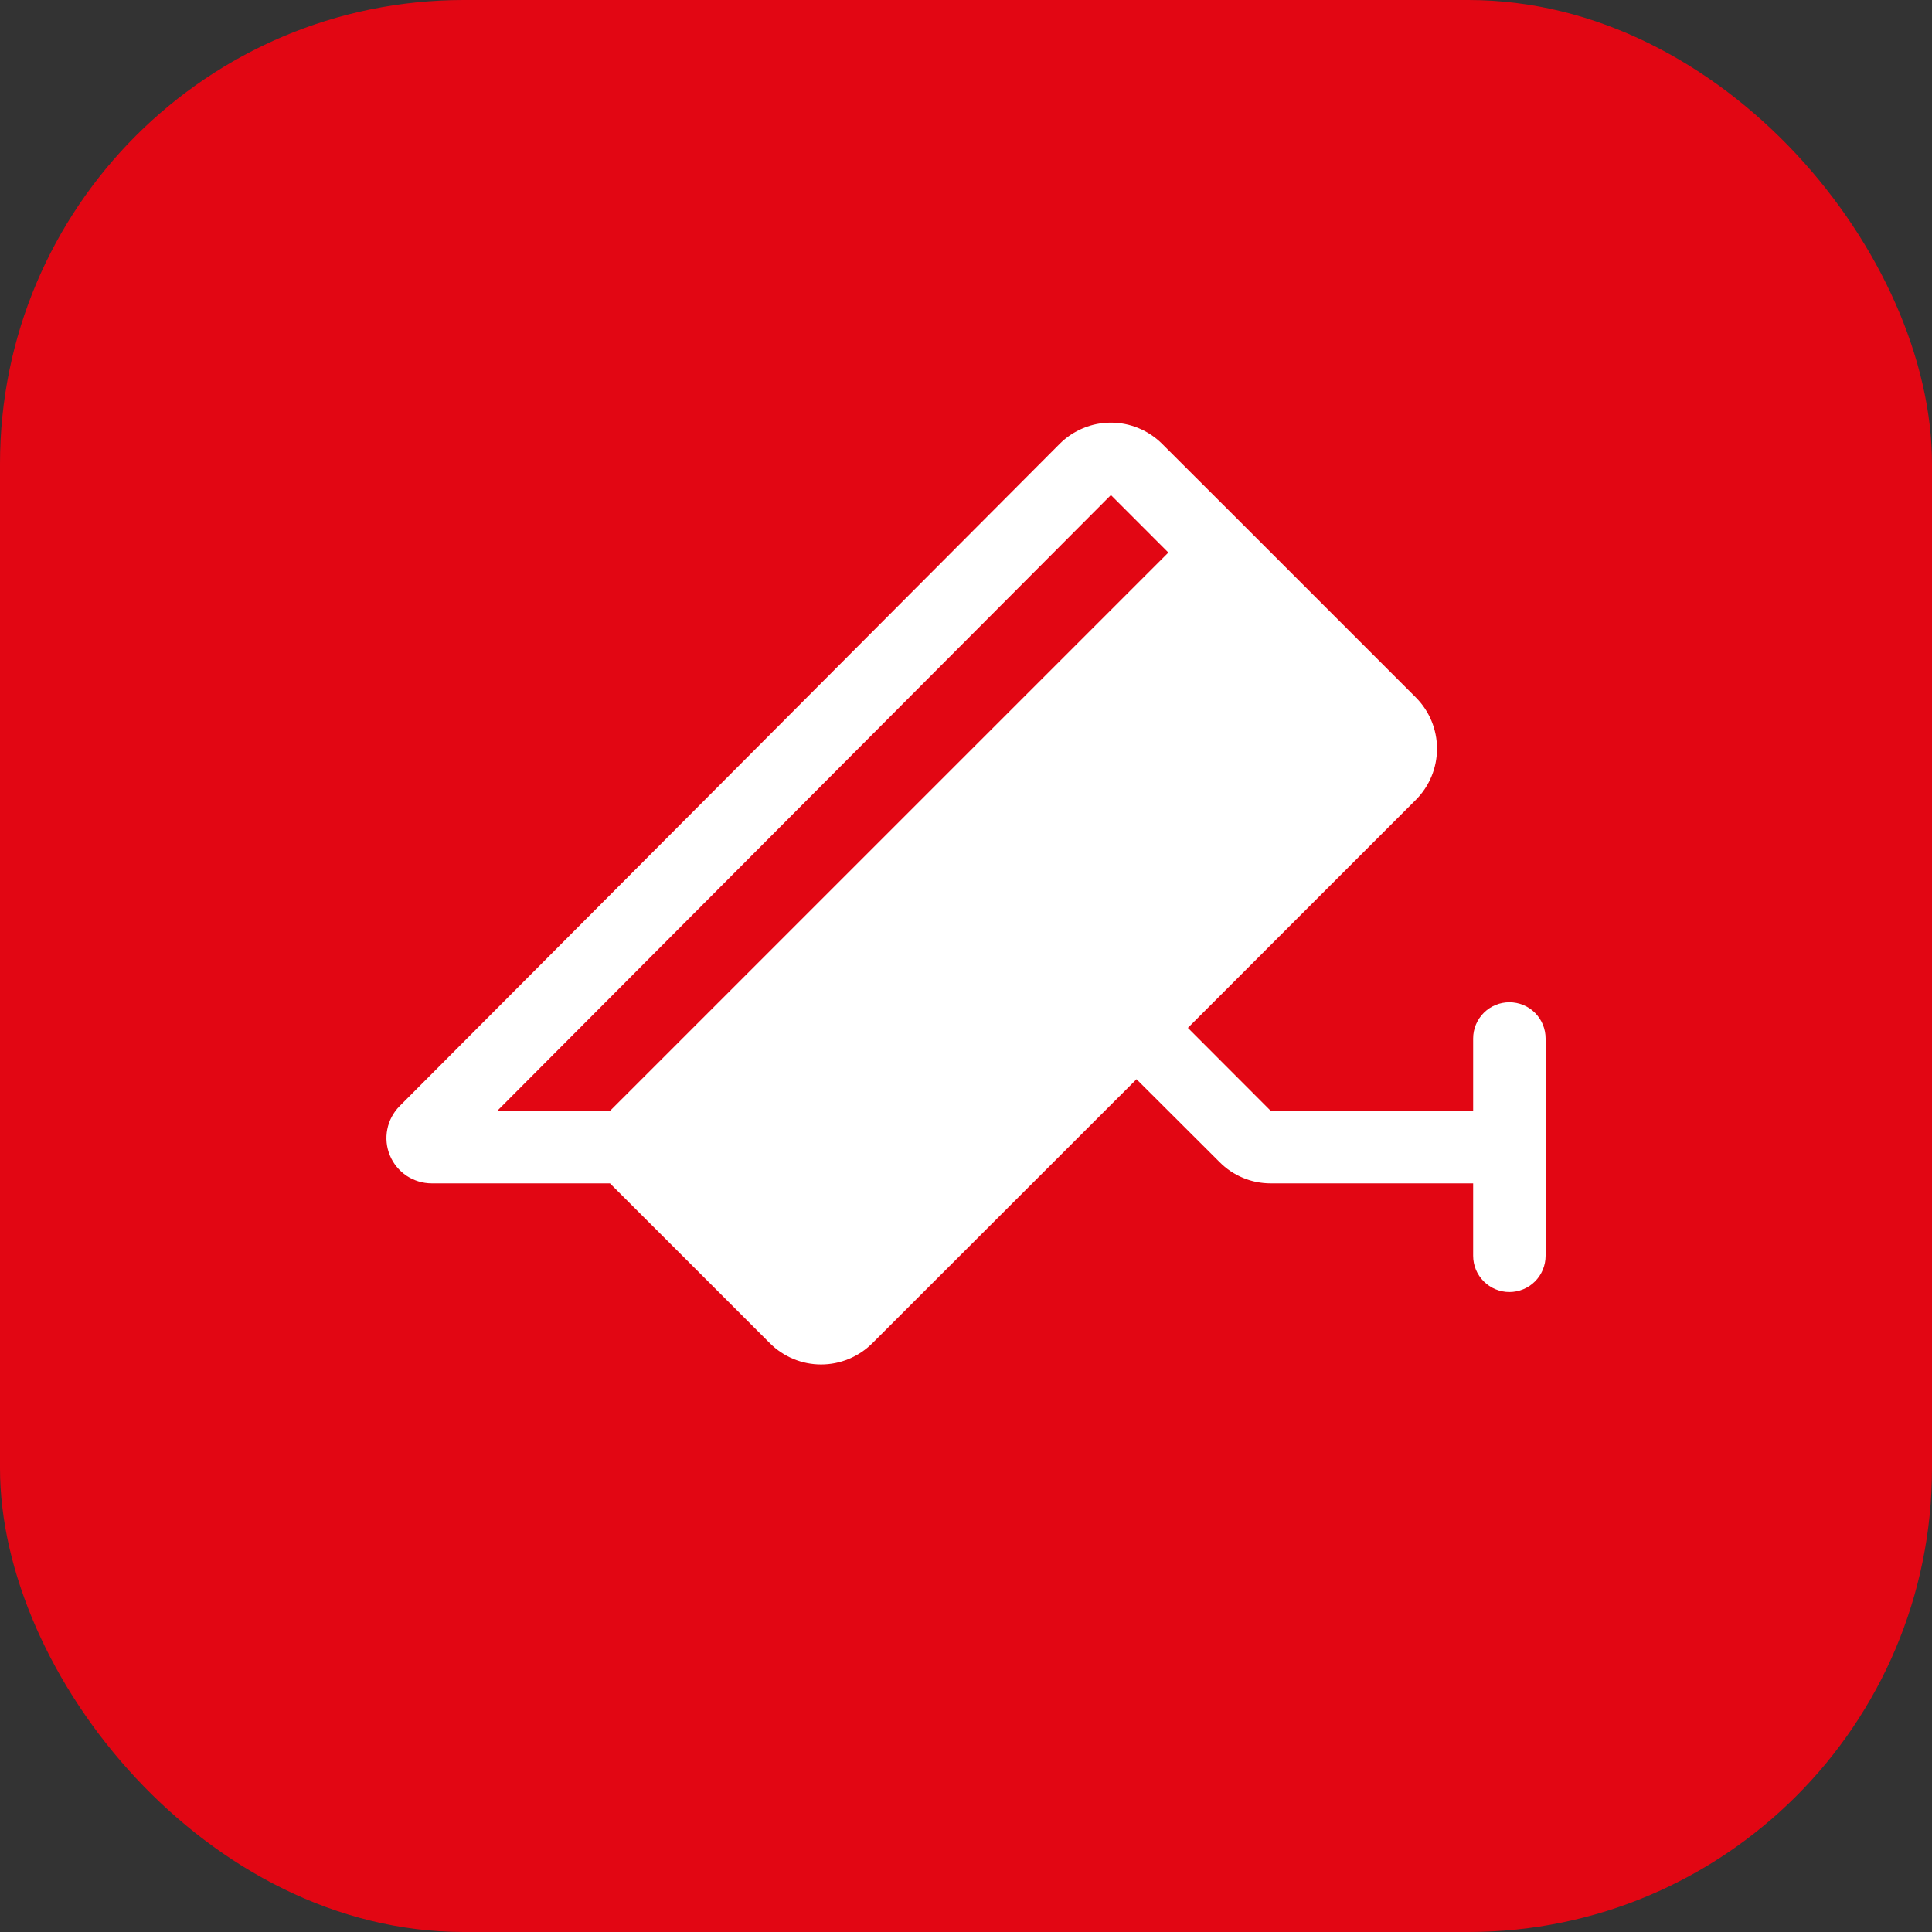
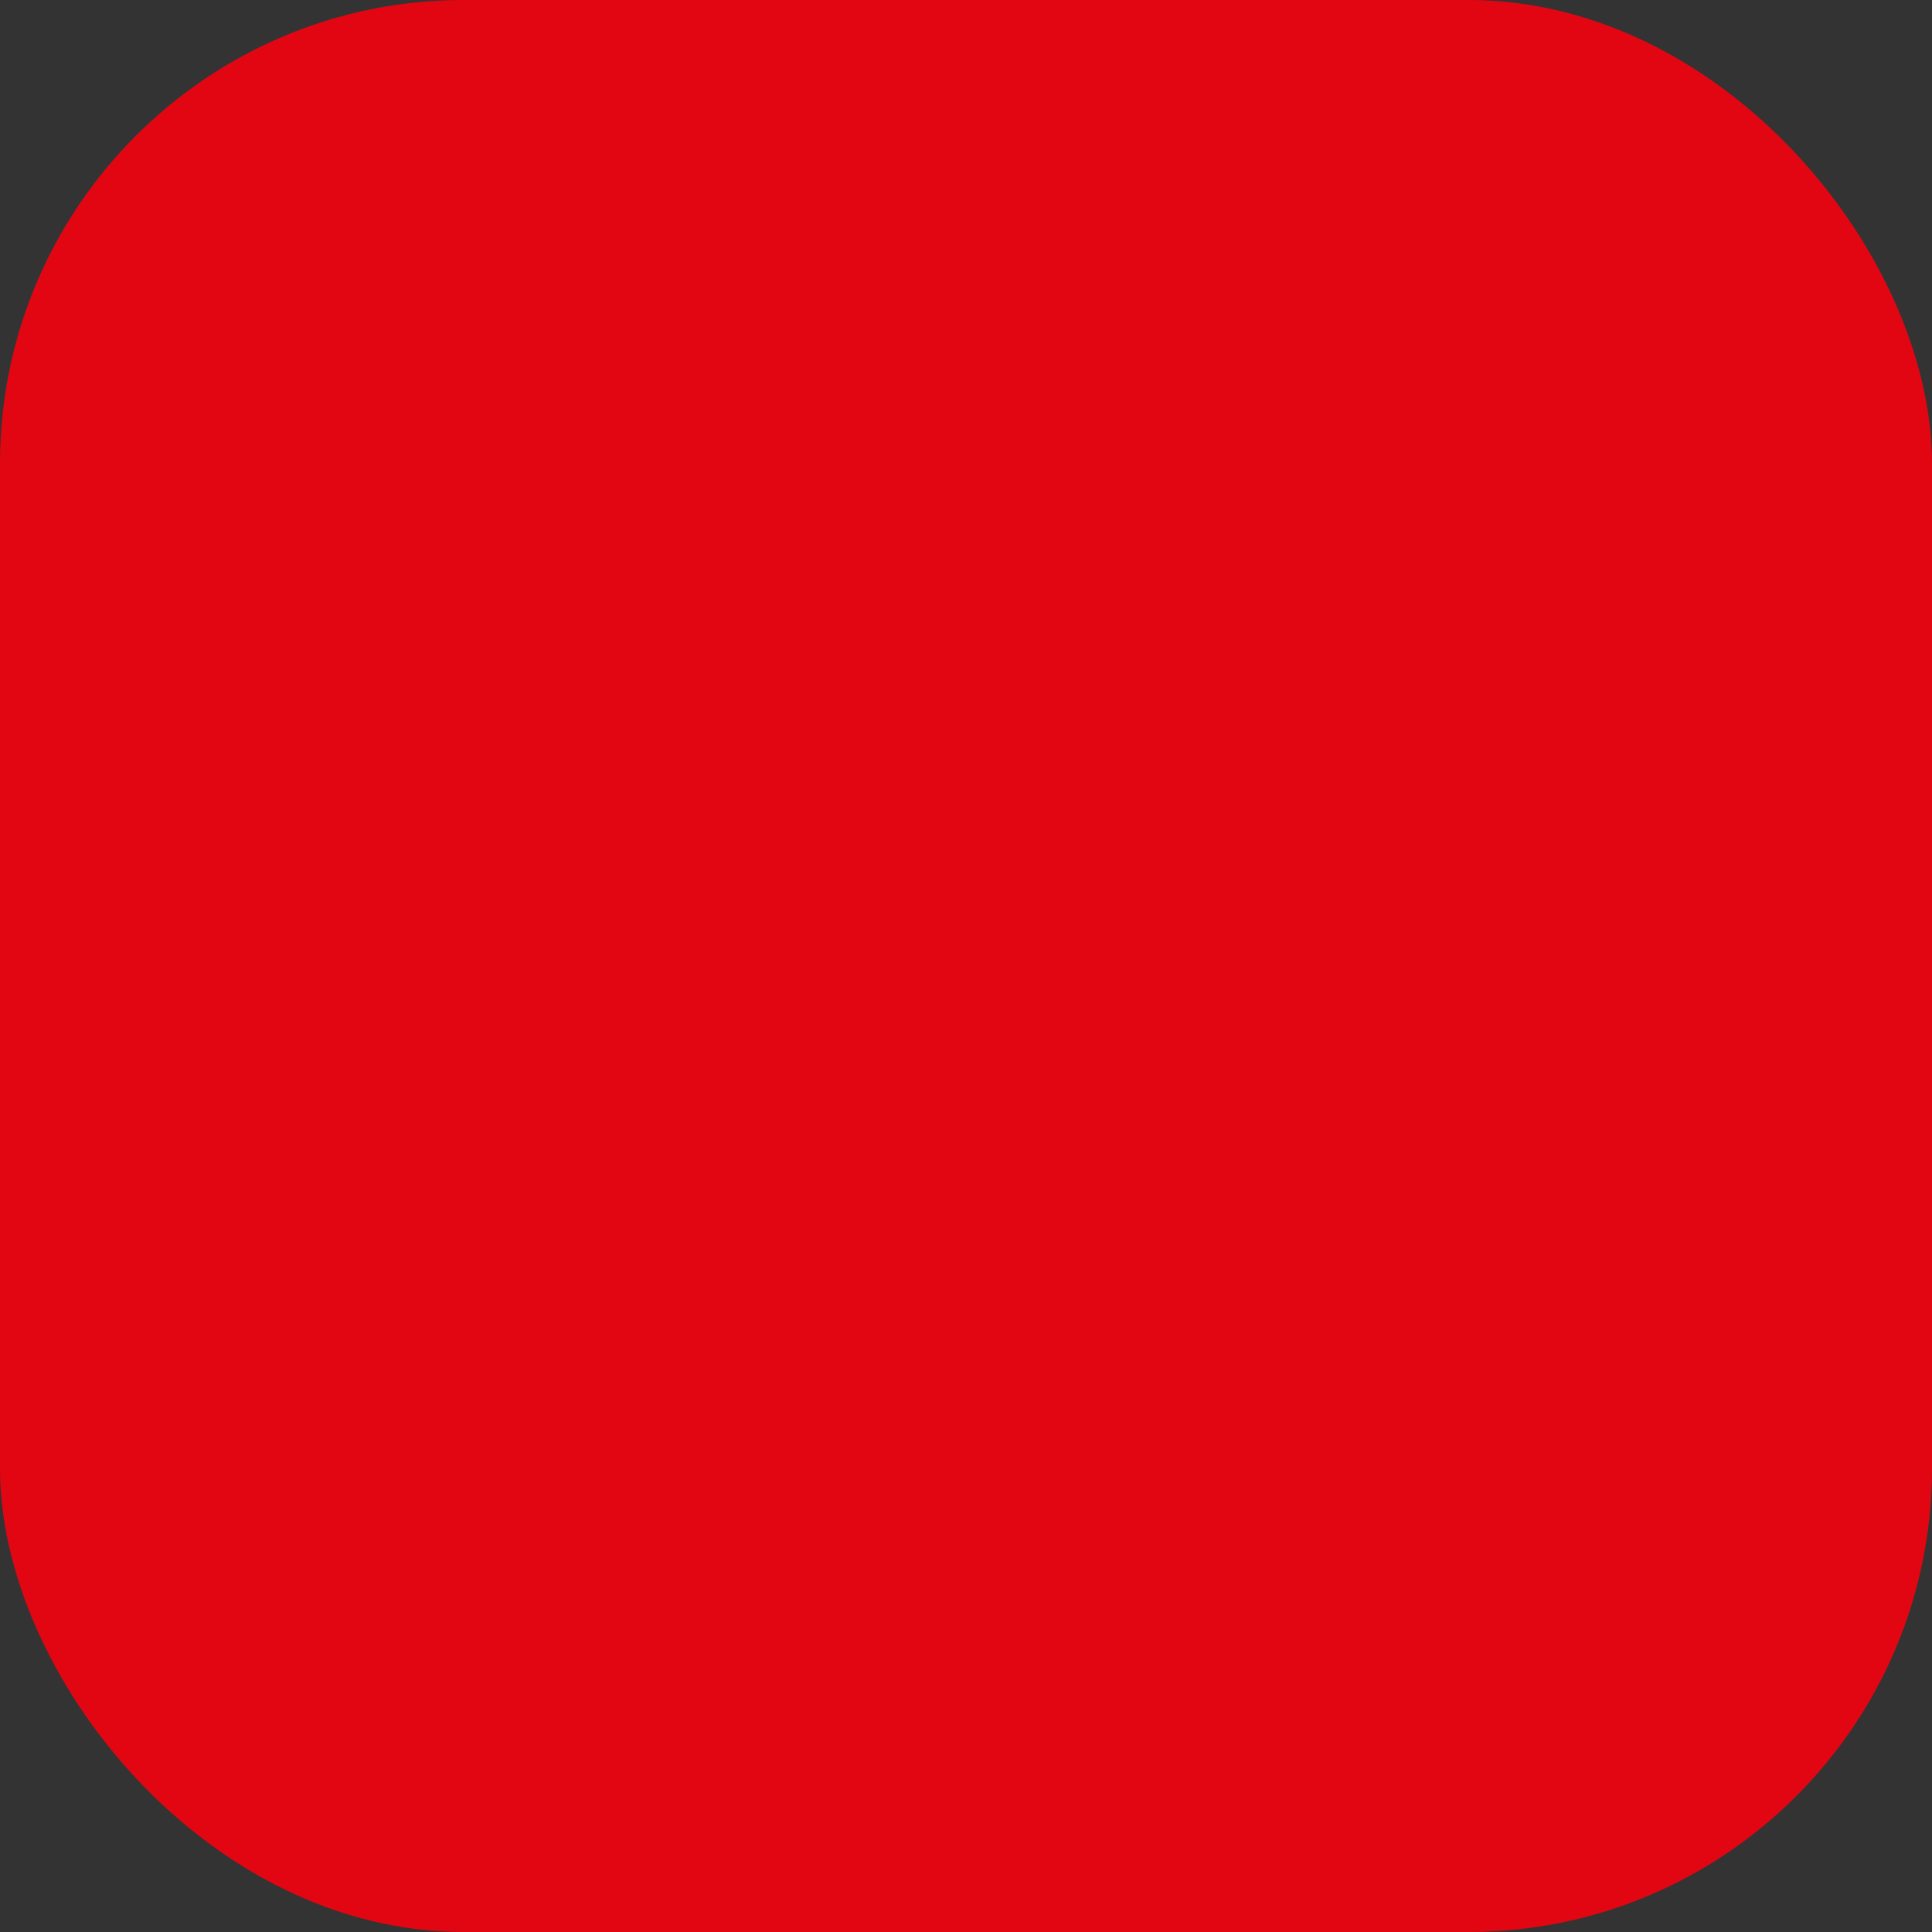
<svg xmlns="http://www.w3.org/2000/svg" width="50" height="50" viewBox="0 0 50 50" fill="none">
  <rect x="0" y="0" width="50" height="50" fill="#333333" stroke="none" />
  <rect width="50" height="50" rx="12" fill="#E20613" />
  <g clip-path="url(#clip0_158_486)">
-     <path d="M39.063 25.938C38.814 25.938 38.576 26.036 38.4 26.212C38.224 26.388 38.125 26.626 38.125 26.875V28.75H32.888L30.742 26.601L36.642 20.7C36.993 20.349 37.19 19.872 37.19 19.375C37.19 18.878 36.993 18.401 36.642 18.05L32.226 13.633L30.076 11.487C29.901 11.313 29.695 11.175 29.467 11.081C29.24 10.986 28.996 10.938 28.75 10.938C28.503 10.938 28.259 10.986 28.032 11.081C27.805 11.175 27.598 11.313 27.424 11.487L10.342 28.626C10.179 28.79 10.068 28.999 10.023 29.226C9.978 29.453 10.001 29.688 10.09 29.902C10.179 30.116 10.329 30.299 10.521 30.428C10.714 30.556 10.941 30.625 11.172 30.625H15.786L19.925 34.763C20.276 35.114 20.753 35.312 21.25 35.312C21.747 35.312 22.224 35.114 22.576 34.763L29.413 27.93L31.563 30.075C31.736 30.25 31.943 30.389 32.17 30.483C32.398 30.578 32.642 30.626 32.888 30.625H38.125V32.5C38.125 32.749 38.224 32.987 38.4 33.163C38.576 33.339 38.814 33.438 39.063 33.438C39.311 33.438 39.55 33.339 39.726 33.163C39.901 32.987 40 32.749 40 32.5V26.875C40 26.626 39.901 26.388 39.726 26.212C39.55 26.036 39.311 25.938 39.063 25.938ZM28.75 12.812L30.237 14.3L15.786 28.75H12.867L28.75 12.812Z" fill="white" />
-   </g>
+     </g>
  <defs>
    <clipPath id="clip0_158_486">
      <rect width="30" height="30" fill="white" transform="translate(10 10)" />
    </clipPath>
  </defs>
</svg>